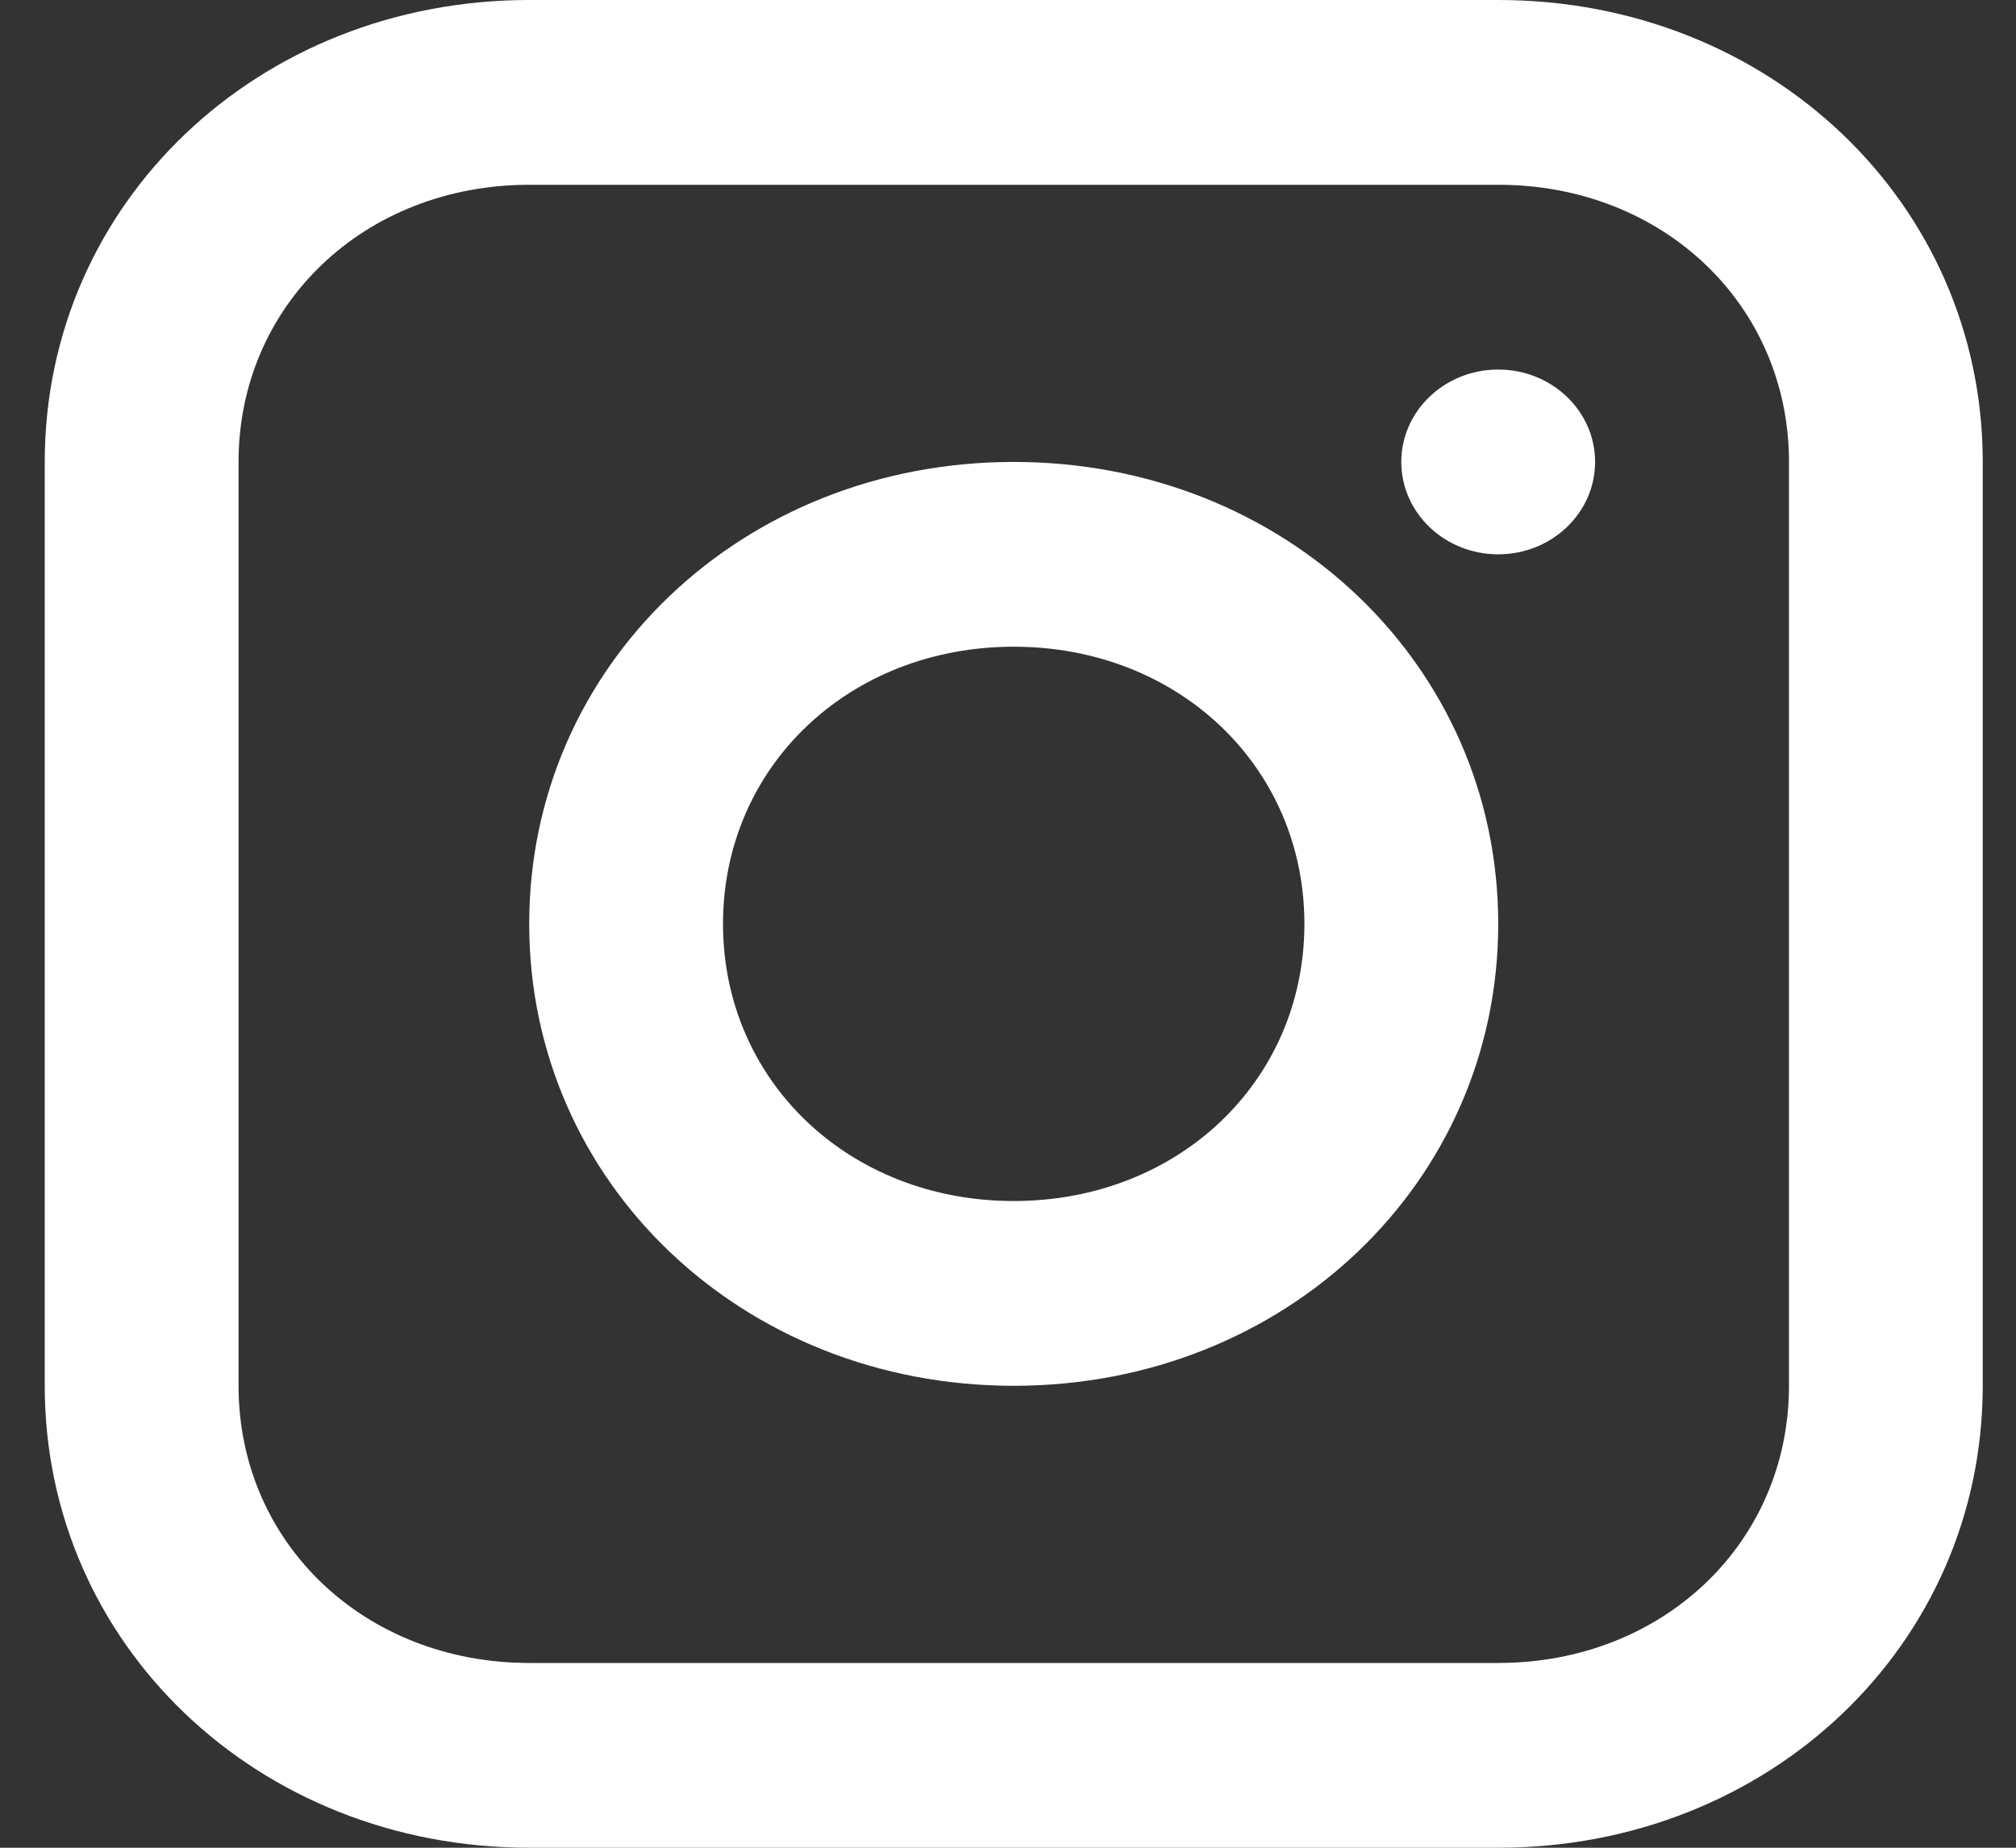
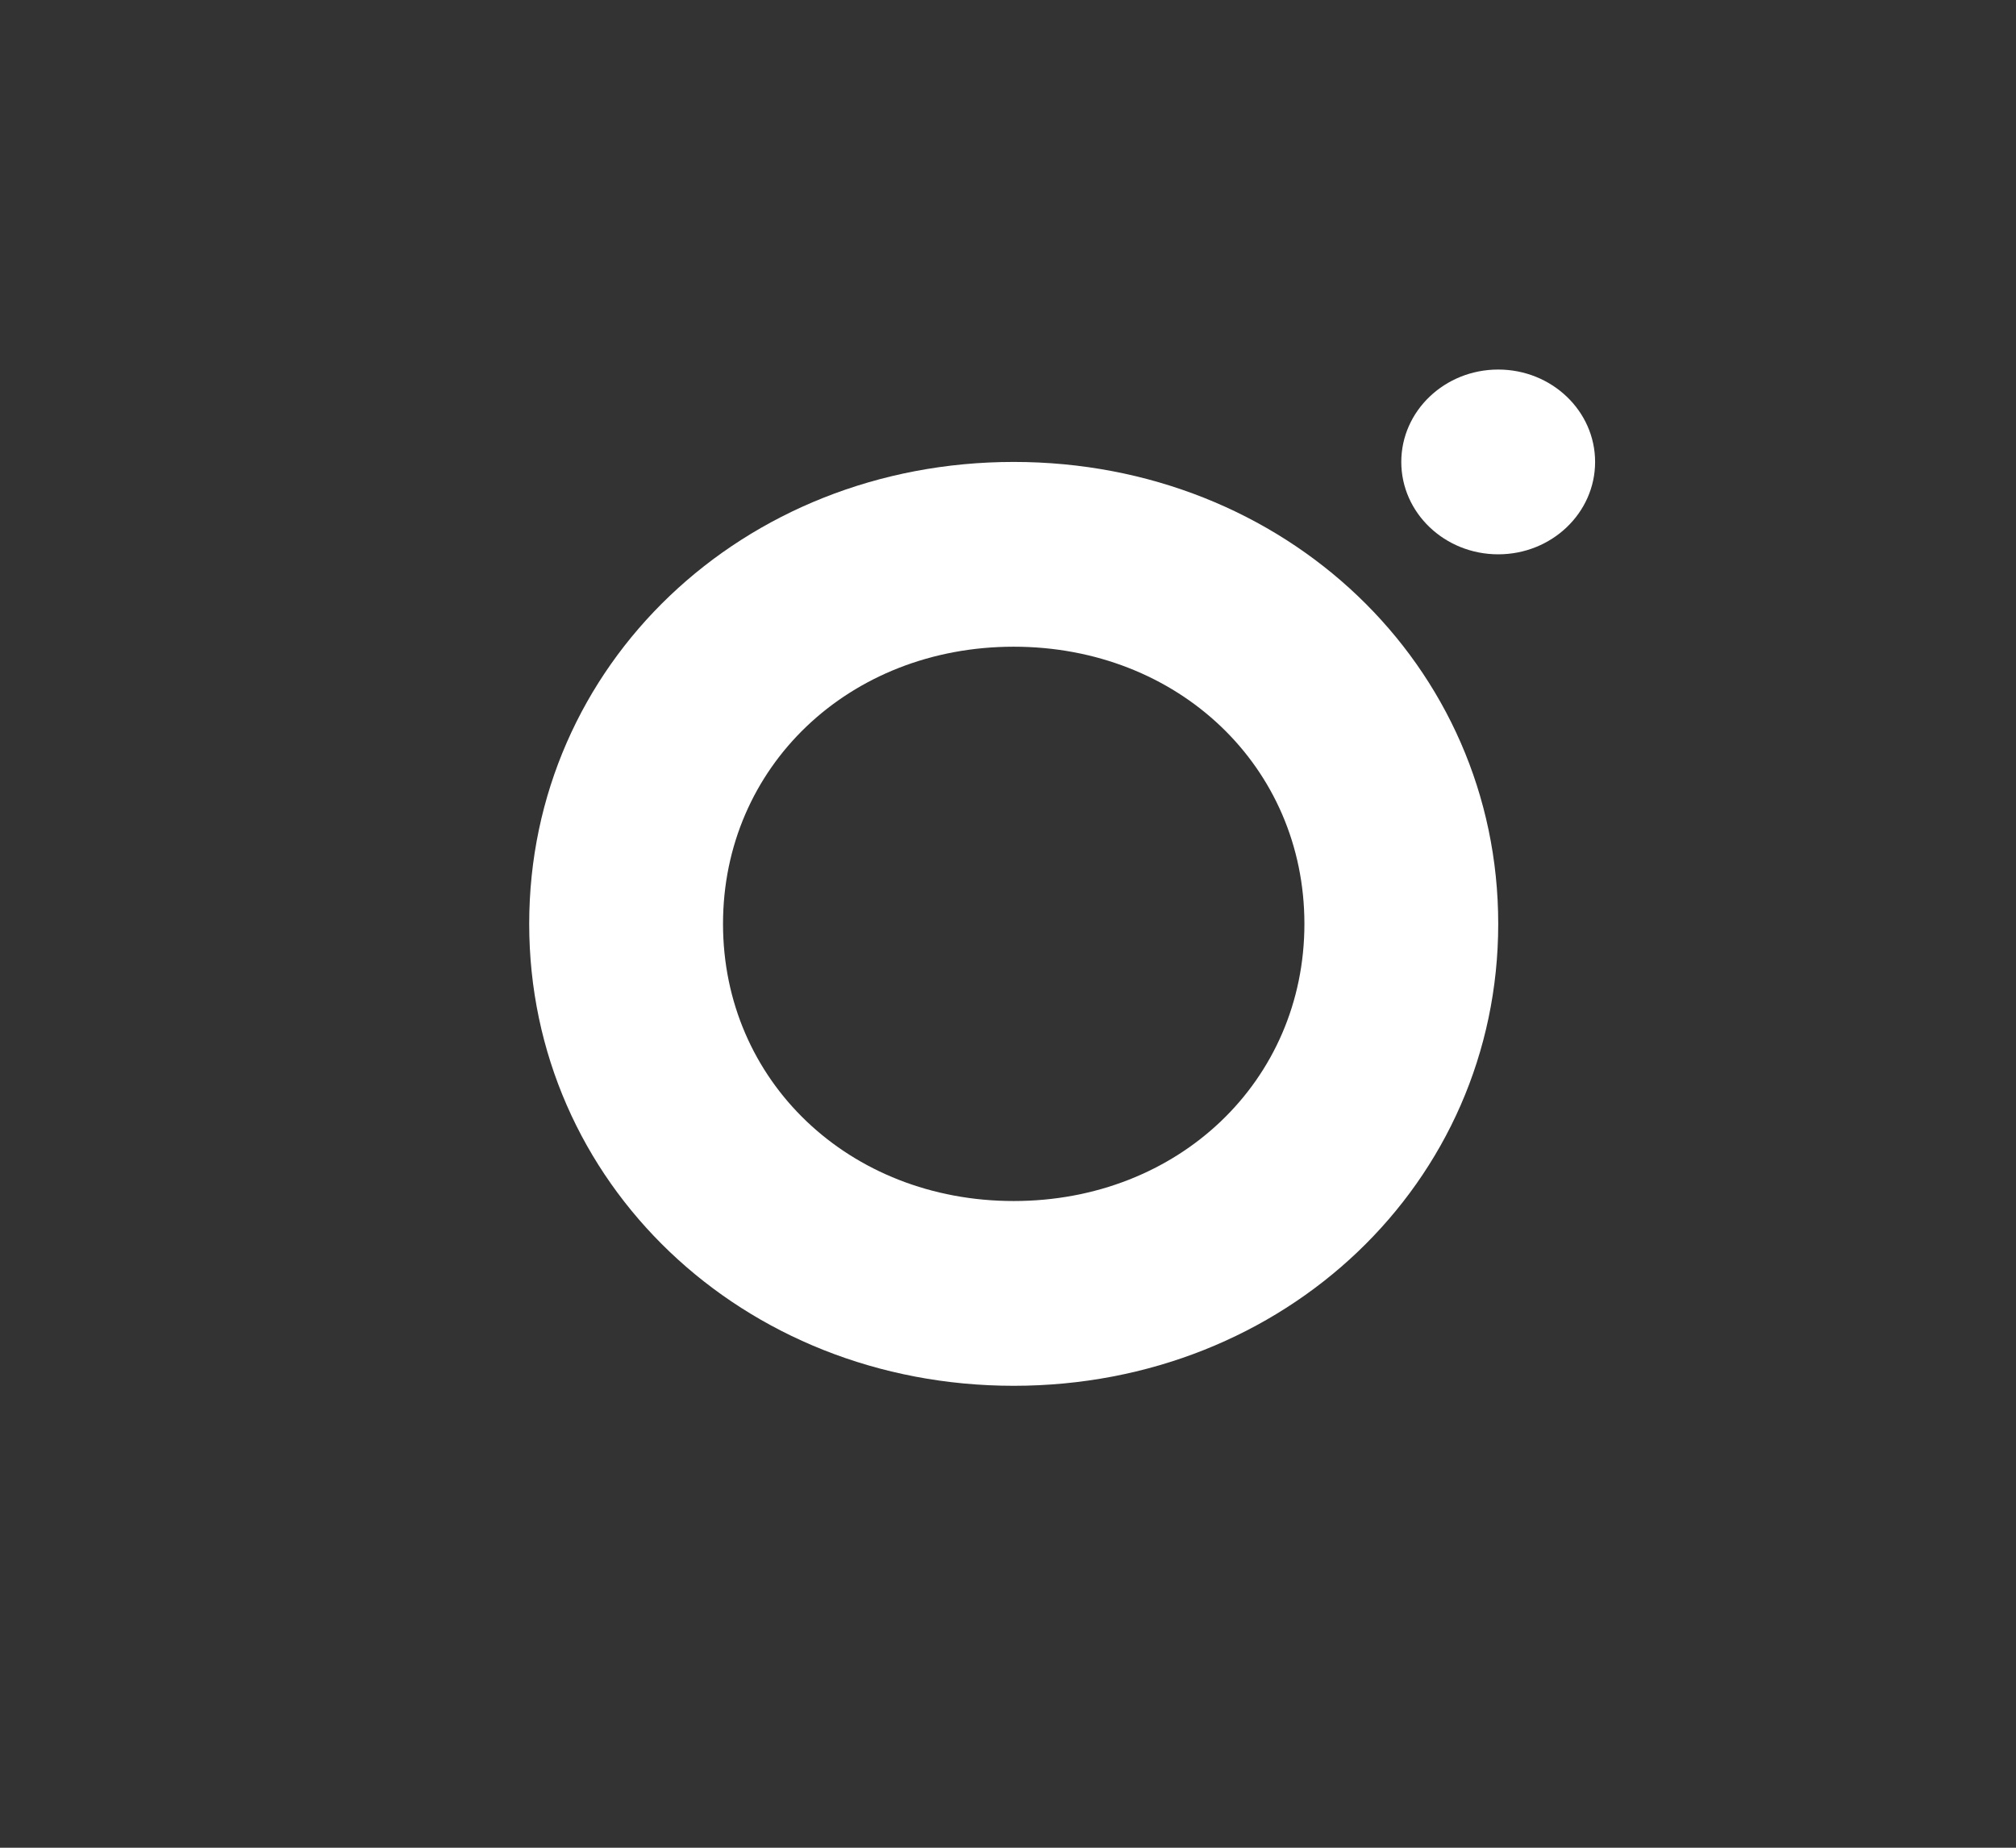
<svg xmlns="http://www.w3.org/2000/svg" width="36" height="33" viewBox="0 0 36 33" fill="none">
  <rect x="0" y="0" width="36" height="33" fill="#333333" stroke="none" />
-   <path d="M26.755 0H9.451C4.606 0 0.799 3.63 0.799 8.25V24.75C0.799 29.37 4.606 33 9.451 33H26.755C31.6 33 35.406 29.37 35.406 24.75V8.25C35.406 3.63 31.6 0 26.755 0ZM31.946 24.75C31.946 27.555 29.696 29.7 26.755 29.7H9.451C6.509 29.7 4.26 27.555 4.26 24.75V8.25C4.26 5.445 6.509 3.3 9.451 3.3H26.755C29.696 3.3 31.946 5.445 31.946 8.25V24.75Z" fill="white" />
  <path d="M18.102 8.25C13.257 8.25 9.45 11.88 9.45 16.5C9.45 21.12 13.257 24.75 18.102 24.75C22.947 24.75 26.754 21.12 26.754 16.5C26.754 11.88 22.947 8.25 18.102 8.25ZM18.102 21.45C15.16 21.45 12.911 19.305 12.911 16.5C12.911 13.695 15.16 11.55 18.102 11.55C21.044 11.55 23.293 13.695 23.293 16.5C23.293 19.305 21.044 21.45 18.102 21.45Z" fill="white" />
  <path d="M26.754 9.9C27.709 9.9 28.484 9.161 28.484 8.25C28.484 7.339 27.709 6.6 26.754 6.6C25.798 6.6 25.023 7.339 25.023 8.25C25.023 9.161 25.798 9.9 26.754 9.9Z" fill="white" />
</svg>